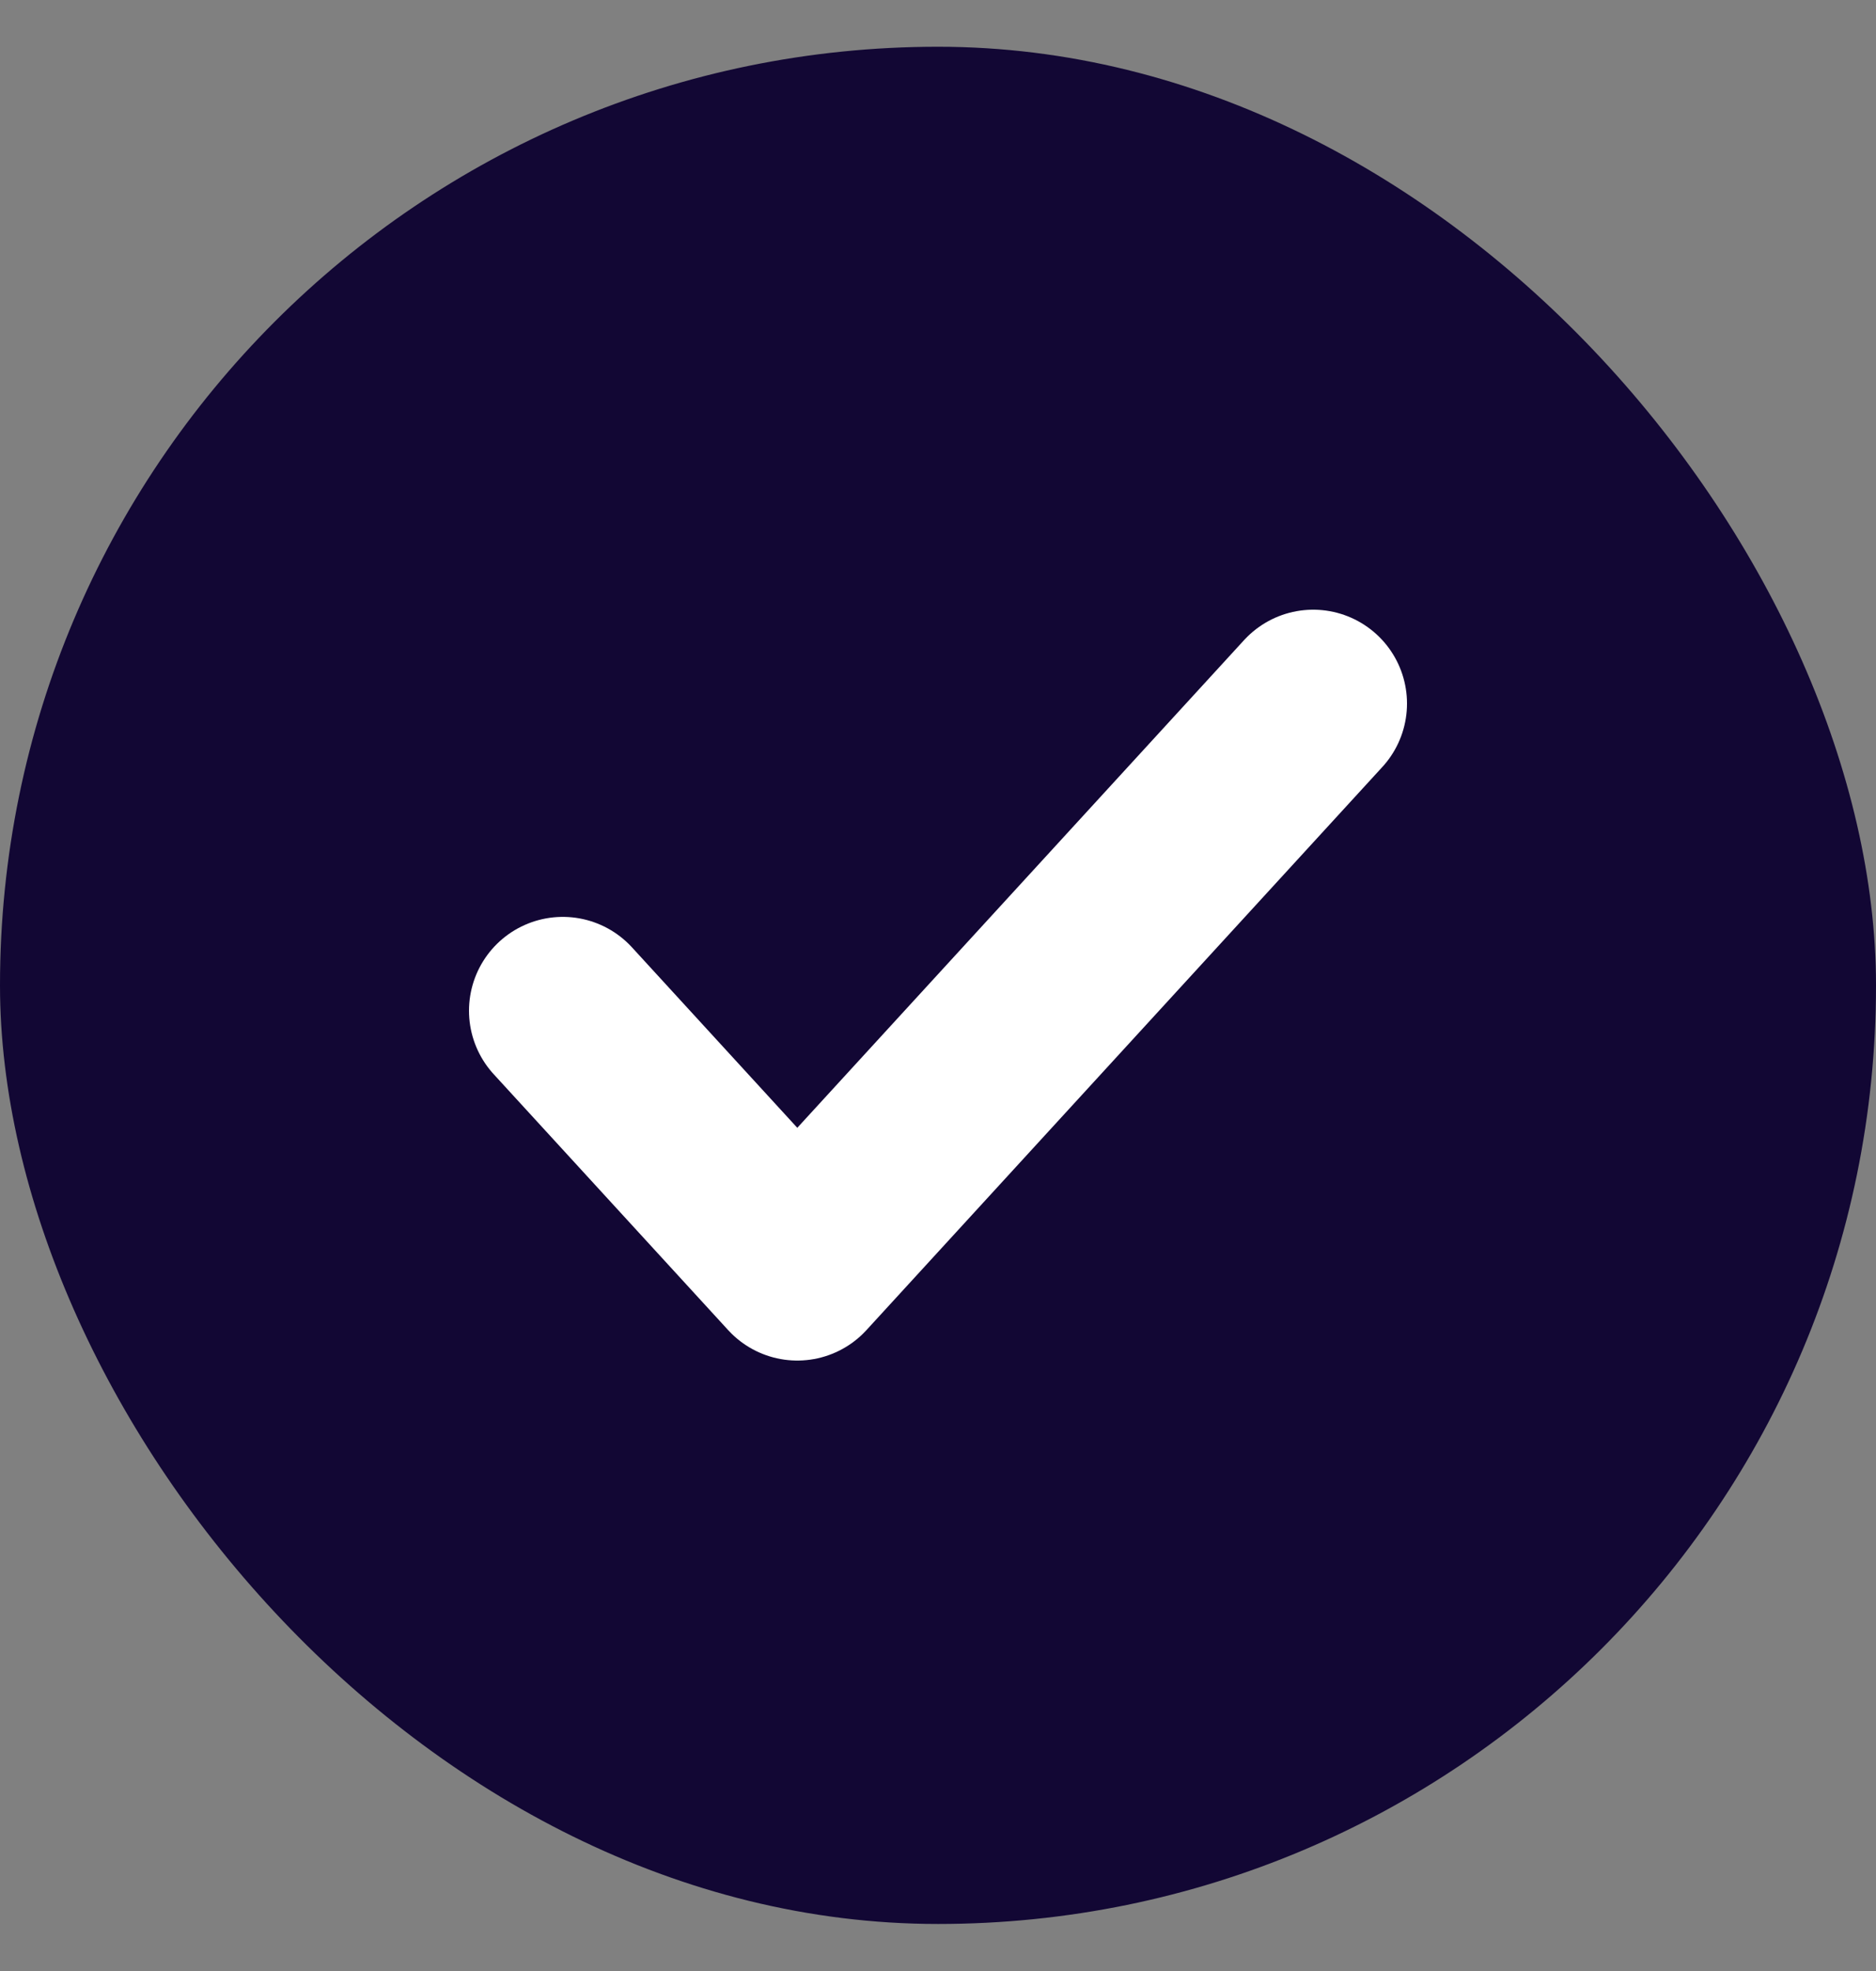
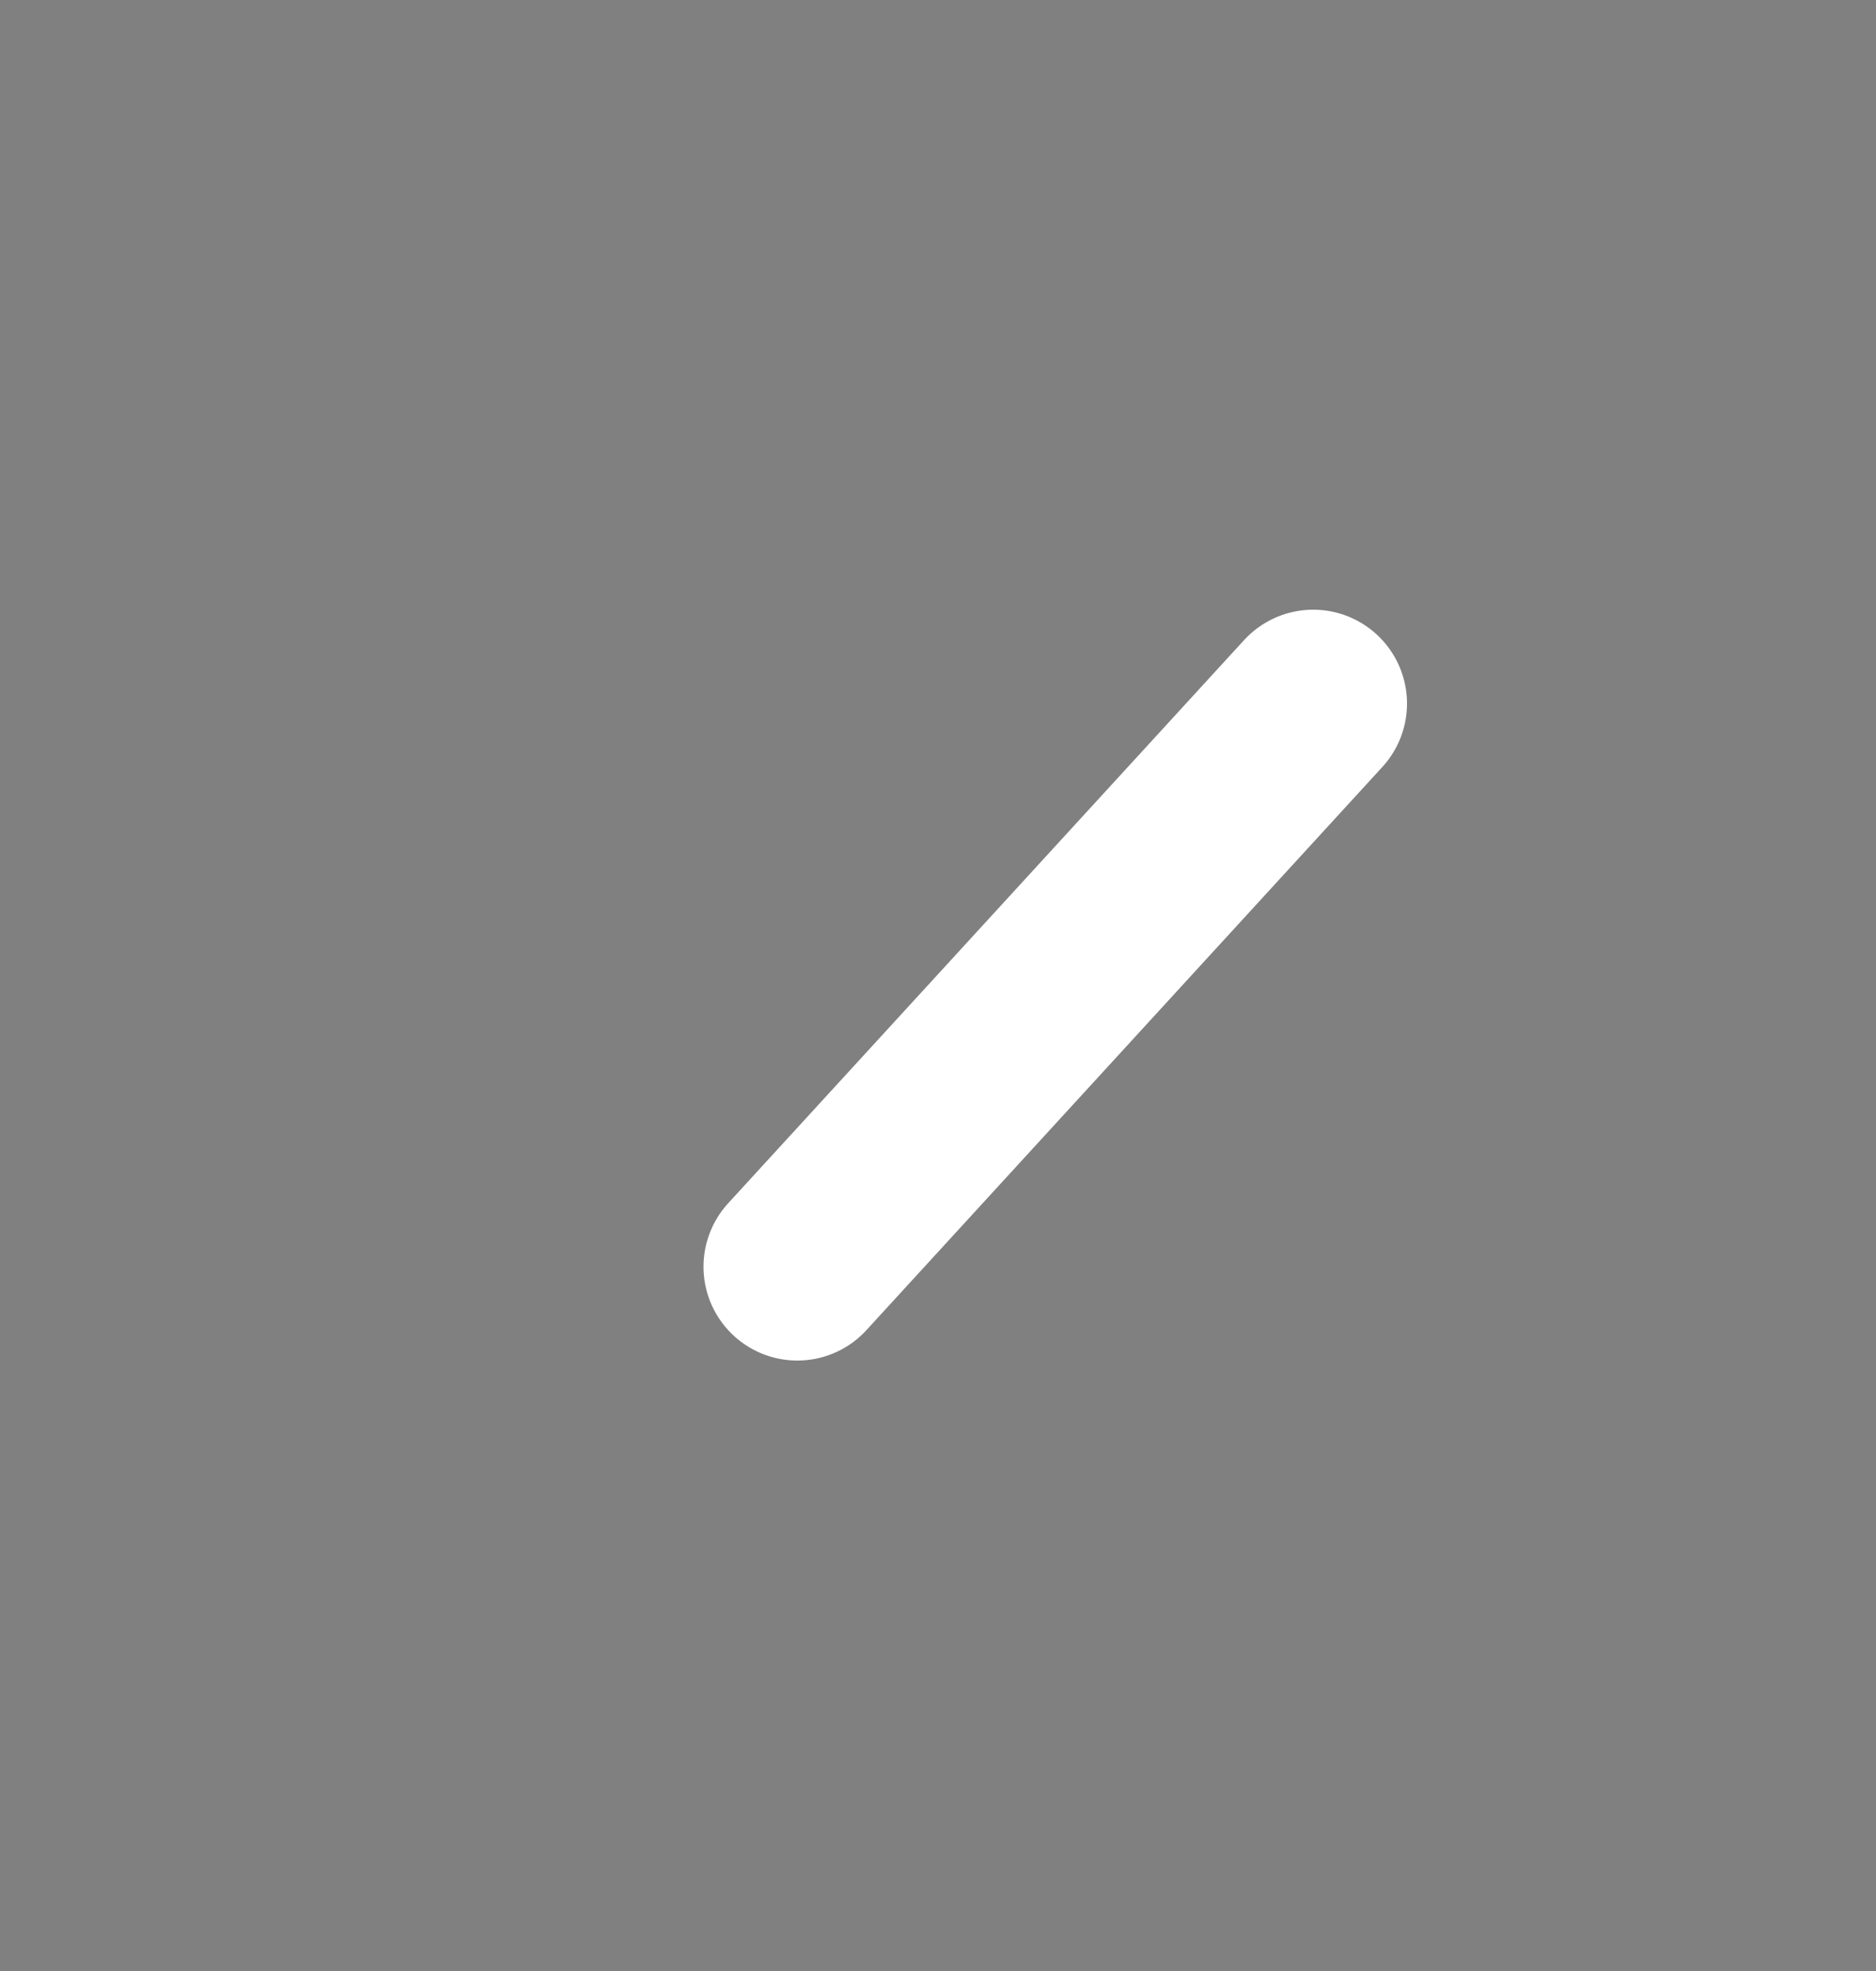
<svg xmlns="http://www.w3.org/2000/svg" width="20" height="21" viewBox="0 0 20 21" fill="none">
  <rect x="0" y="0" width="20" height="21" fill="#808080" stroke="none" />
-   <rect y="0.498" width="20" height="20.001" rx="10" fill="#120734" />
-   <path d="M14 7.496L8.5 13.496L6 10.769" stroke="white" stroke-width="2" stroke-linecap="round" stroke-linejoin="round" />
+   <path d="M14 7.496L8.5 13.496" stroke="white" stroke-width="2" stroke-linecap="round" stroke-linejoin="round" />
</svg>